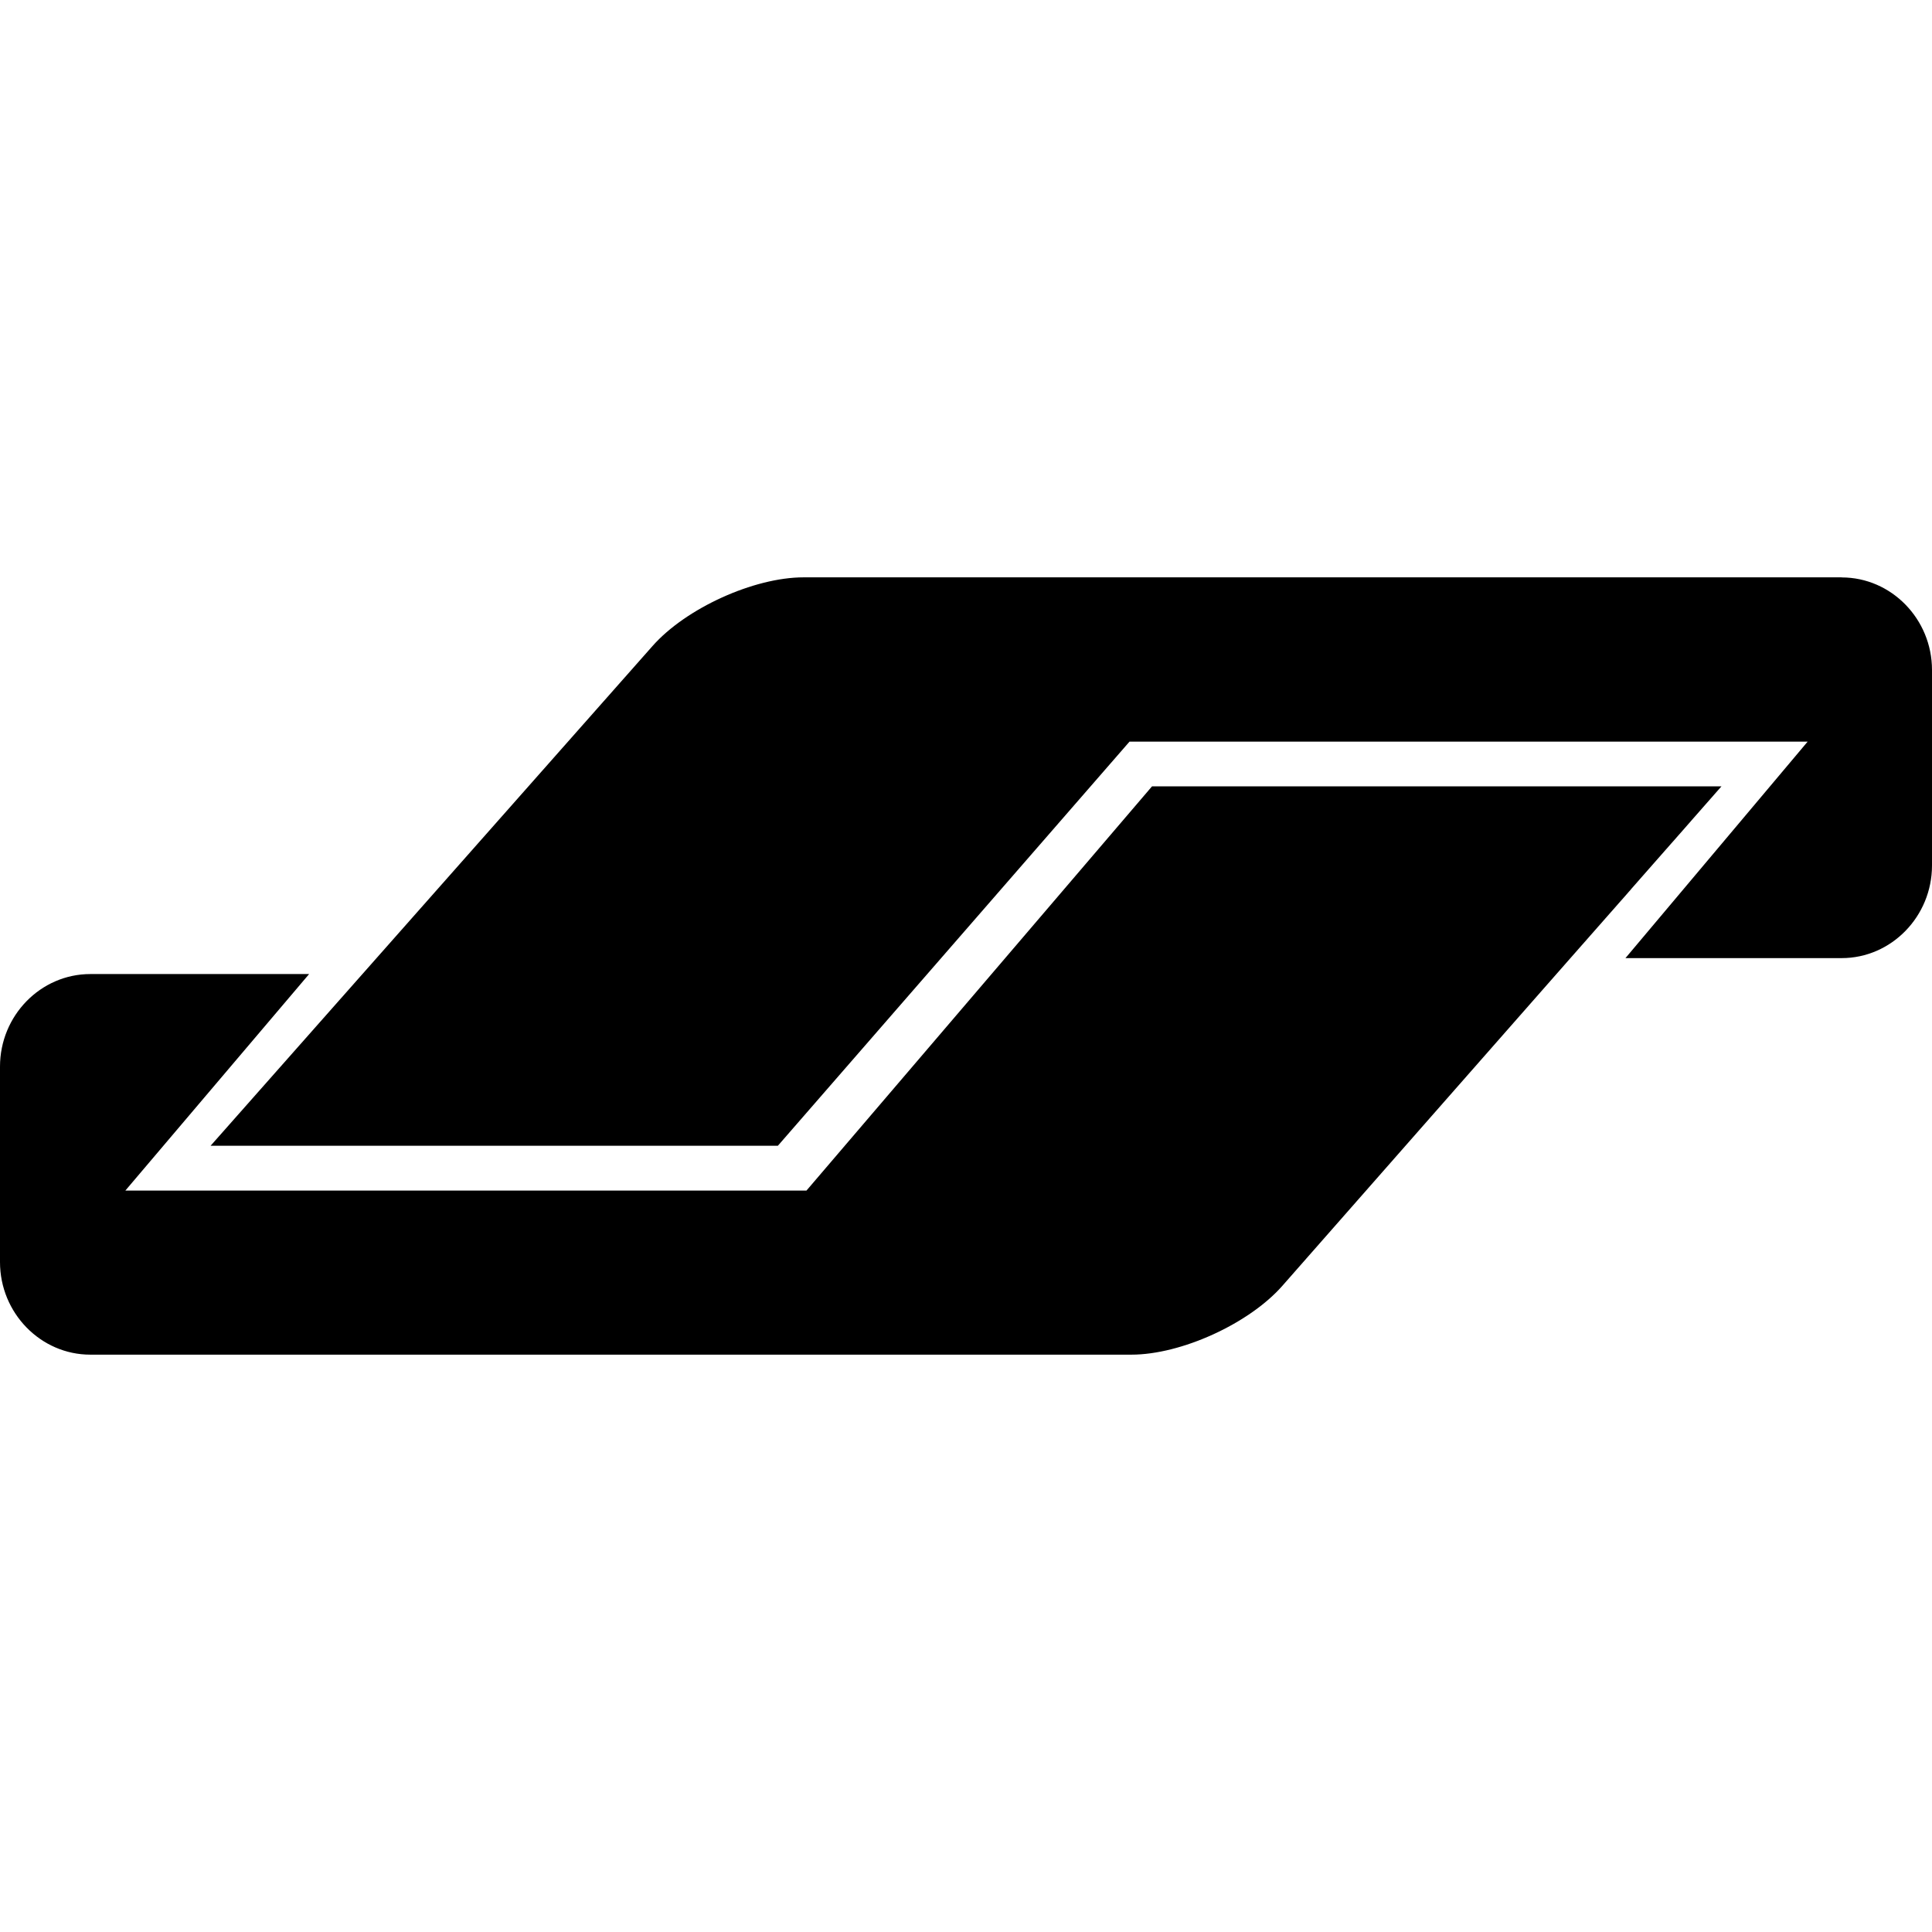
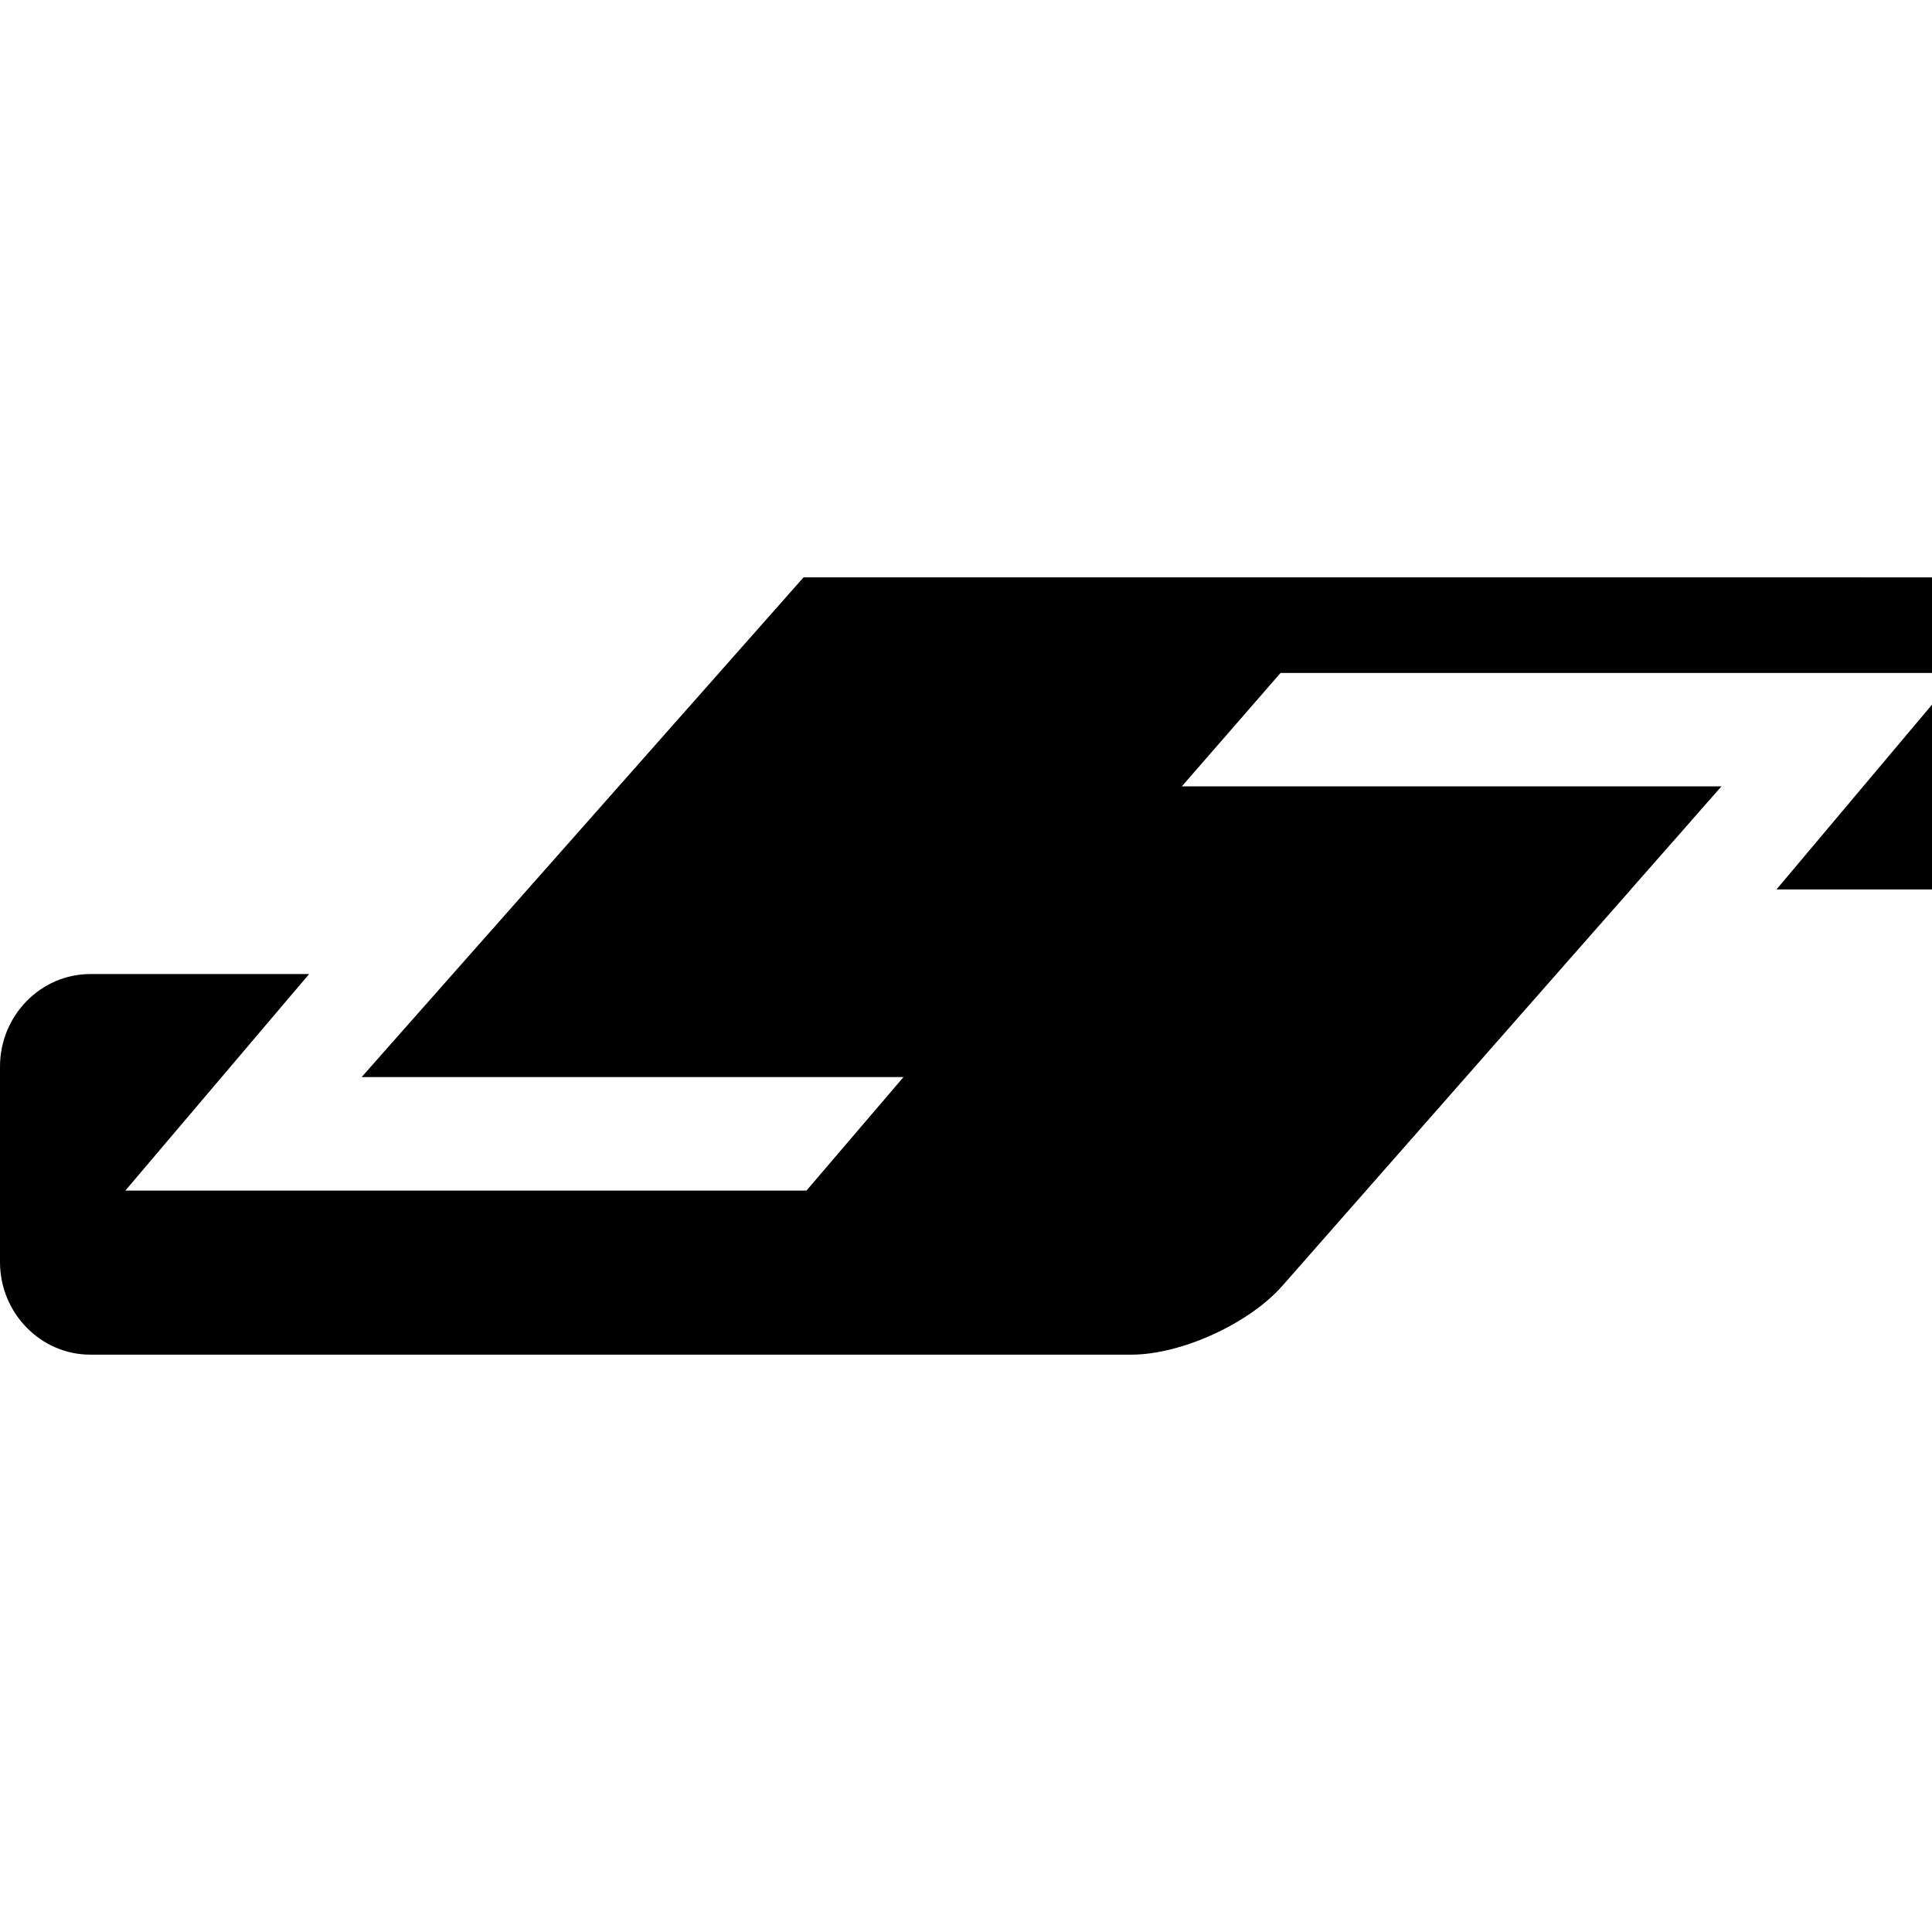
<svg xmlns="http://www.w3.org/2000/svg" fill="#000000" width="800px" height="800px" viewBox="0 0 24 24" role="img">
  <title>Bancontact icon</title>
-   <path d="M21.385 9.768h-7.074l-4.293 5.022H1.557L3.84 12.1H1.122C.505 12.1 0 12.616 0 13.25v2.428c0 .633.505 1.15 1.122 1.15h12.933c.617 0 1.46-.384 1.874-.854l1.956-2.225 3.469-3.946.031-.035zm-1.123 1.279l-.751.855.75-.855zm2.616-3.875H9.982c-.617 0-1.462.384-1.876.853l-5.49 6.208h7.047l4.368-5.02h8.424l-2.263 2.689h2.686c.617 0 1.122-.518 1.122-1.151V8.323c0-.633-.505-1.15-1.122-1.15zm-1.87 3.024l-.374.427-.1.114.474-.54z" />
+   <path d="M21.385 9.768h-7.074l-4.293 5.022H1.557L3.84 12.1H1.122C.505 12.1 0 12.616 0 13.25v2.428c0 .633.505 1.15 1.122 1.15h12.933c.617 0 1.46-.384 1.874-.854l1.956-2.225 3.469-3.946.031-.035zm-1.123 1.279l-.751.855.75-.855zm2.616-3.875H9.982l-5.49 6.208h7.047l4.368-5.02h8.424l-2.263 2.689h2.686c.617 0 1.122-.518 1.122-1.151V8.323c0-.633-.505-1.15-1.122-1.15zm-1.87 3.024l-.374.427-.1.114.474-.54z" />
</svg>